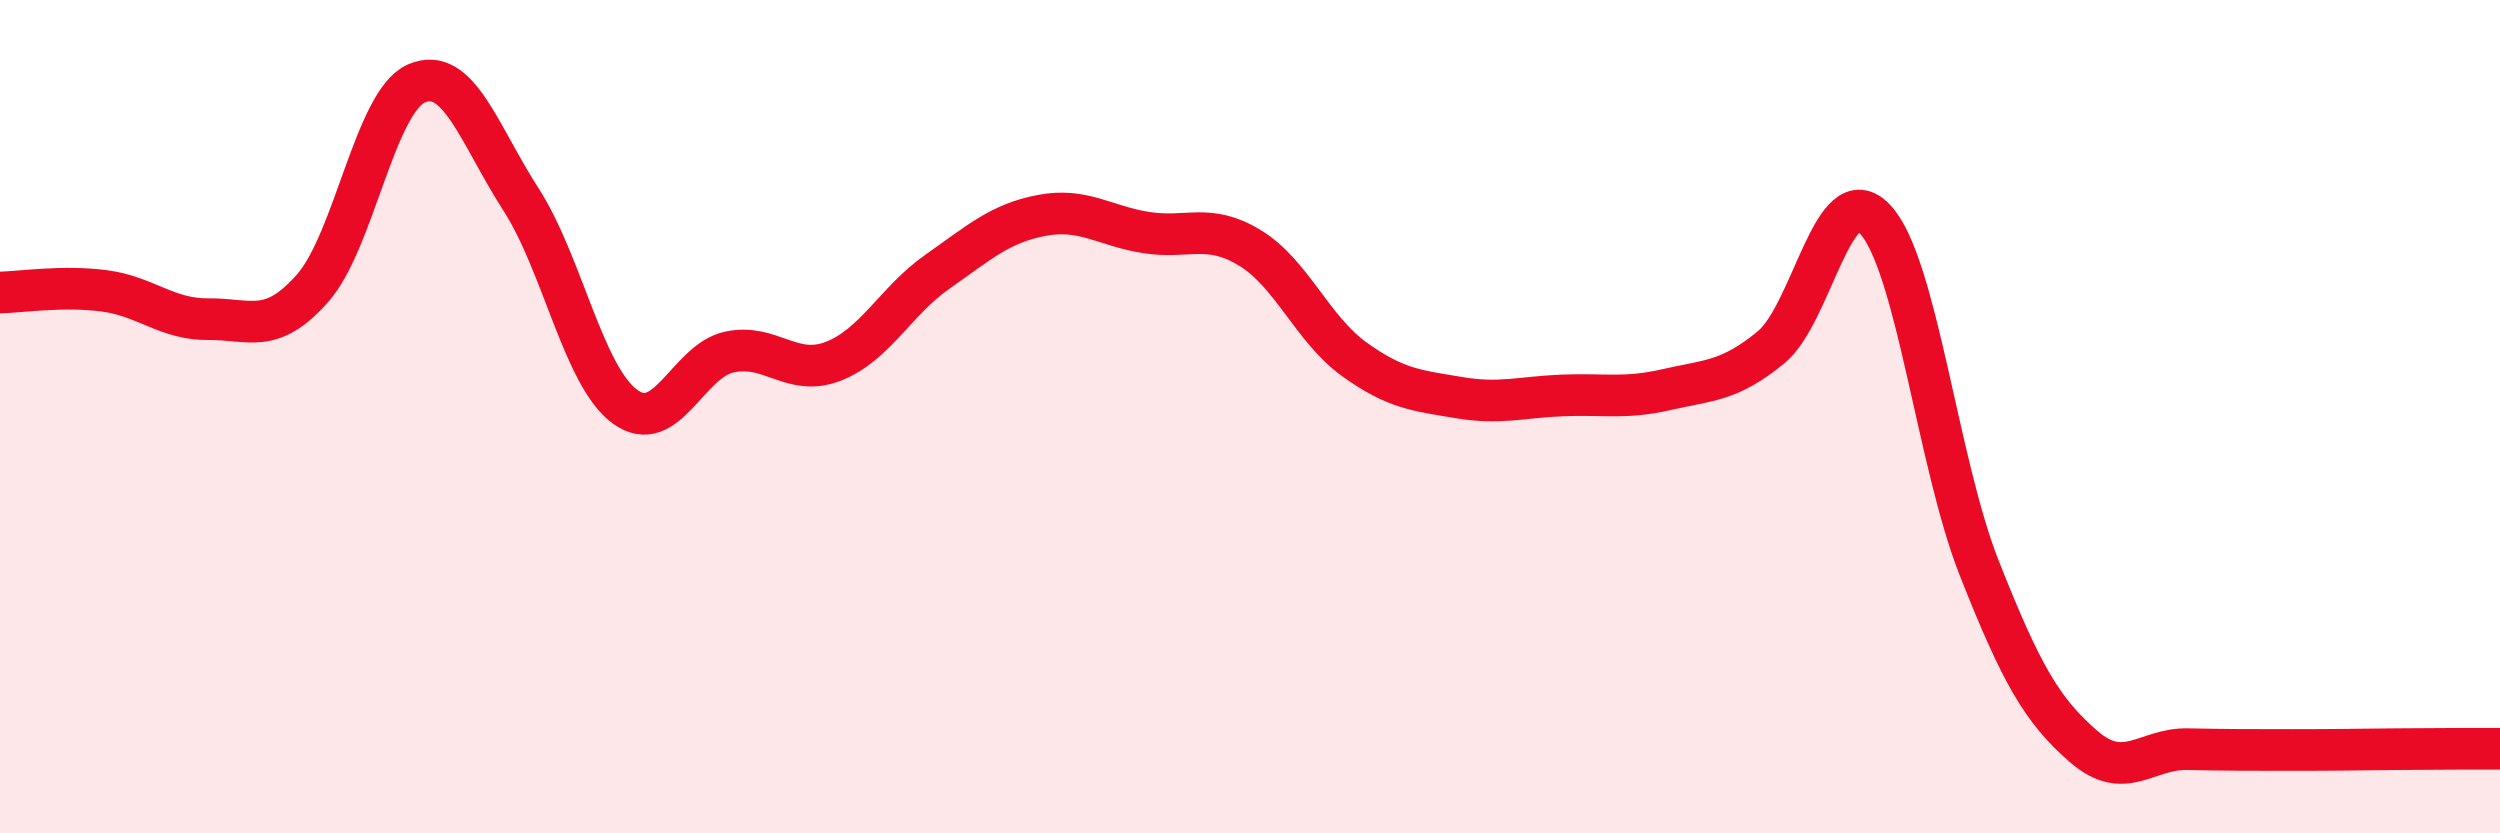
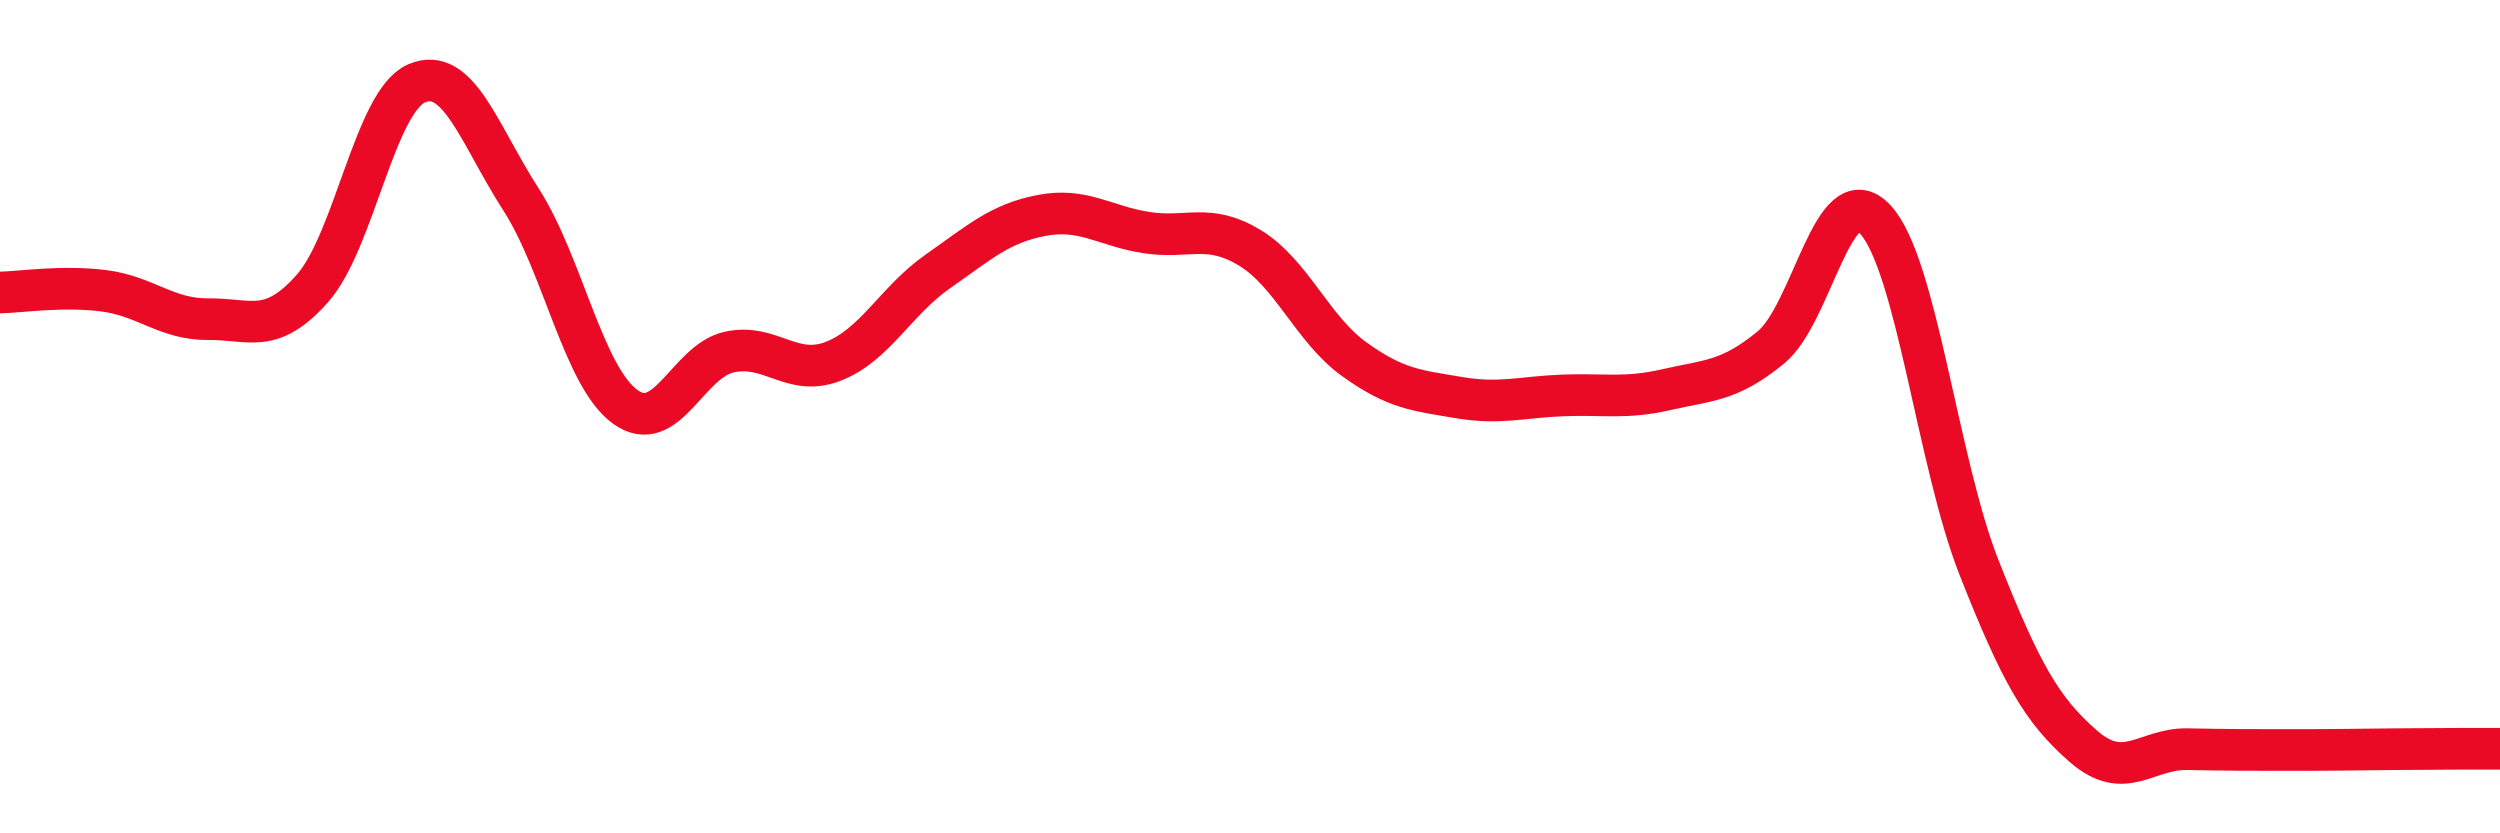
<svg xmlns="http://www.w3.org/2000/svg" width="60" height="20" viewBox="0 0 60 20">
-   <path d="M 0,7.02 C 0.5,7.01 1.5,6.85 2.5,6.98 C 3.5,7.11 4,7.67 5,7.66 C 6,7.65 6.5,8.05 7.5,6.92 C 8.5,5.79 9,2.43 10,2 C 11,1.57 11.5,3.23 12.5,4.78 C 13.5,6.33 14,9.03 15,9.76 C 16,10.49 16.5,8.67 17.5,8.45 C 18.5,8.23 19,9.06 20,8.67 C 21,8.28 21.5,7.22 22.5,6.52 C 23.5,5.82 24,5.36 25,5.17 C 26,4.98 26.5,5.42 27.5,5.58 C 28.5,5.74 29,5.34 30,5.95 C 31,6.56 31.5,7.9 32.5,8.62 C 33.5,9.34 34,9.37 35,9.54 C 36,9.71 36.5,9.53 37.5,9.49 C 38.5,9.45 39,9.58 40,9.35 C 41,9.12 41.5,9.16 42.5,8.34 C 43.5,7.52 44,4.2 45,5.26 C 46,6.32 46.5,11.1 47.5,13.63 C 48.5,16.16 49,17.04 50,17.91 C 51,18.78 51.5,17.96 52.5,17.98 C 53.5,18 54,18 55,18 C 56,18 56.5,17.99 57.5,17.98 C 58.5,17.97 59.5,17.97 60,17.97L60 20L0 20Z" fill="#EB0A25" opacity="0.1" stroke-linecap="round" stroke-linejoin="round" />
  <path d="M 0,7.02 C 0.5,7.01 1.5,6.85 2.5,6.98 C 3.5,7.11 4,7.67 5,7.66 C 6,7.65 6.5,8.05 7.5,6.92 C 8.5,5.79 9,2.43 10,2 C 11,1.57 11.5,3.23 12.5,4.78 C 13.5,6.33 14,9.03 15,9.76 C 16,10.49 16.5,8.67 17.5,8.45 C 18.5,8.23 19,9.06 20,8.67 C 21,8.28 21.5,7.22 22.5,6.52 C 23.5,5.82 24,5.36 25,5.17 C 26,4.98 26.5,5.42 27.5,5.58 C 28.5,5.74 29,5.34 30,5.95 C 31,6.56 31.5,7.9 32.5,8.62 C 33.5,9.34 34,9.37 35,9.54 C 36,9.71 36.5,9.53 37.5,9.49 C 38.5,9.45 39,9.58 40,9.35 C 41,9.12 41.5,9.16 42.5,8.34 C 43.5,7.52 44,4.2 45,5.26 C 46,6.32 46.5,11.1 47.5,13.63 C 48.5,16.16 49,17.04 50,17.91 C 51,18.78 51.5,17.96 52.5,17.98 C 53.5,18 54,18 55,18 C 56,18 56.5,17.99 57.5,17.98 C 58.5,17.97 59.5,17.97 60,17.97" stroke="#EB0A25" stroke-width="1" fill="none" stroke-linecap="round" stroke-linejoin="round" />
</svg>